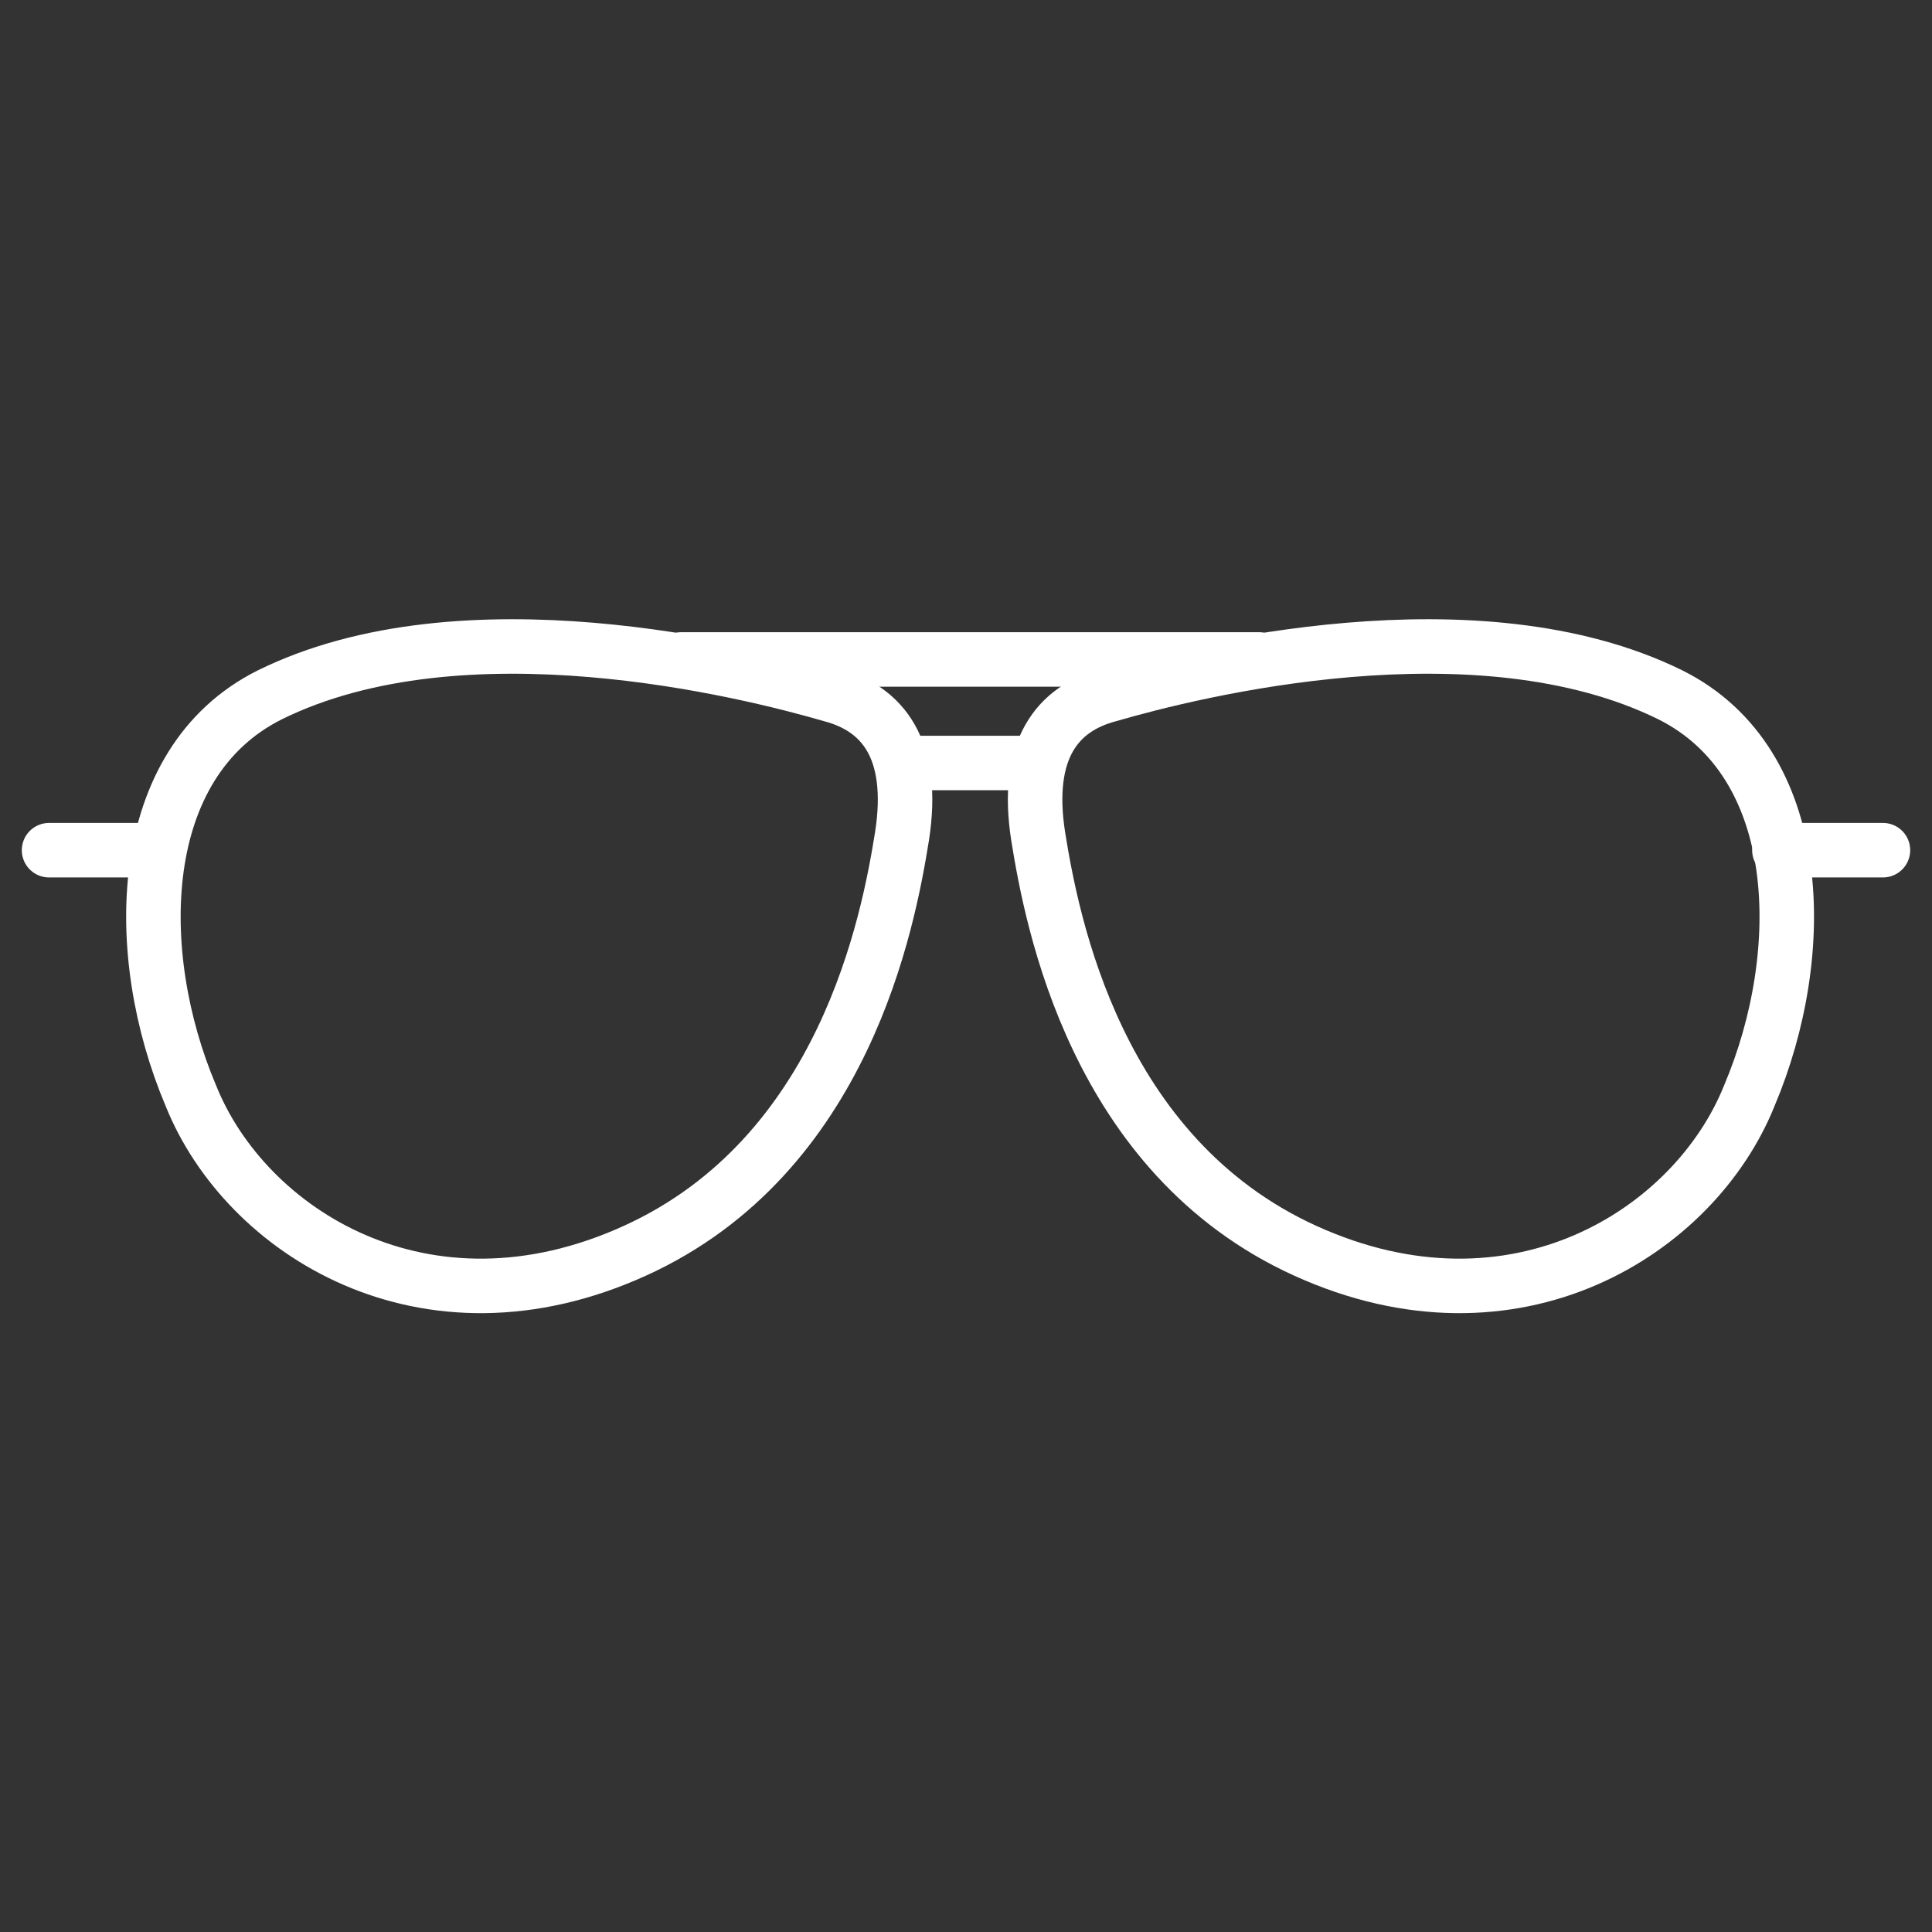
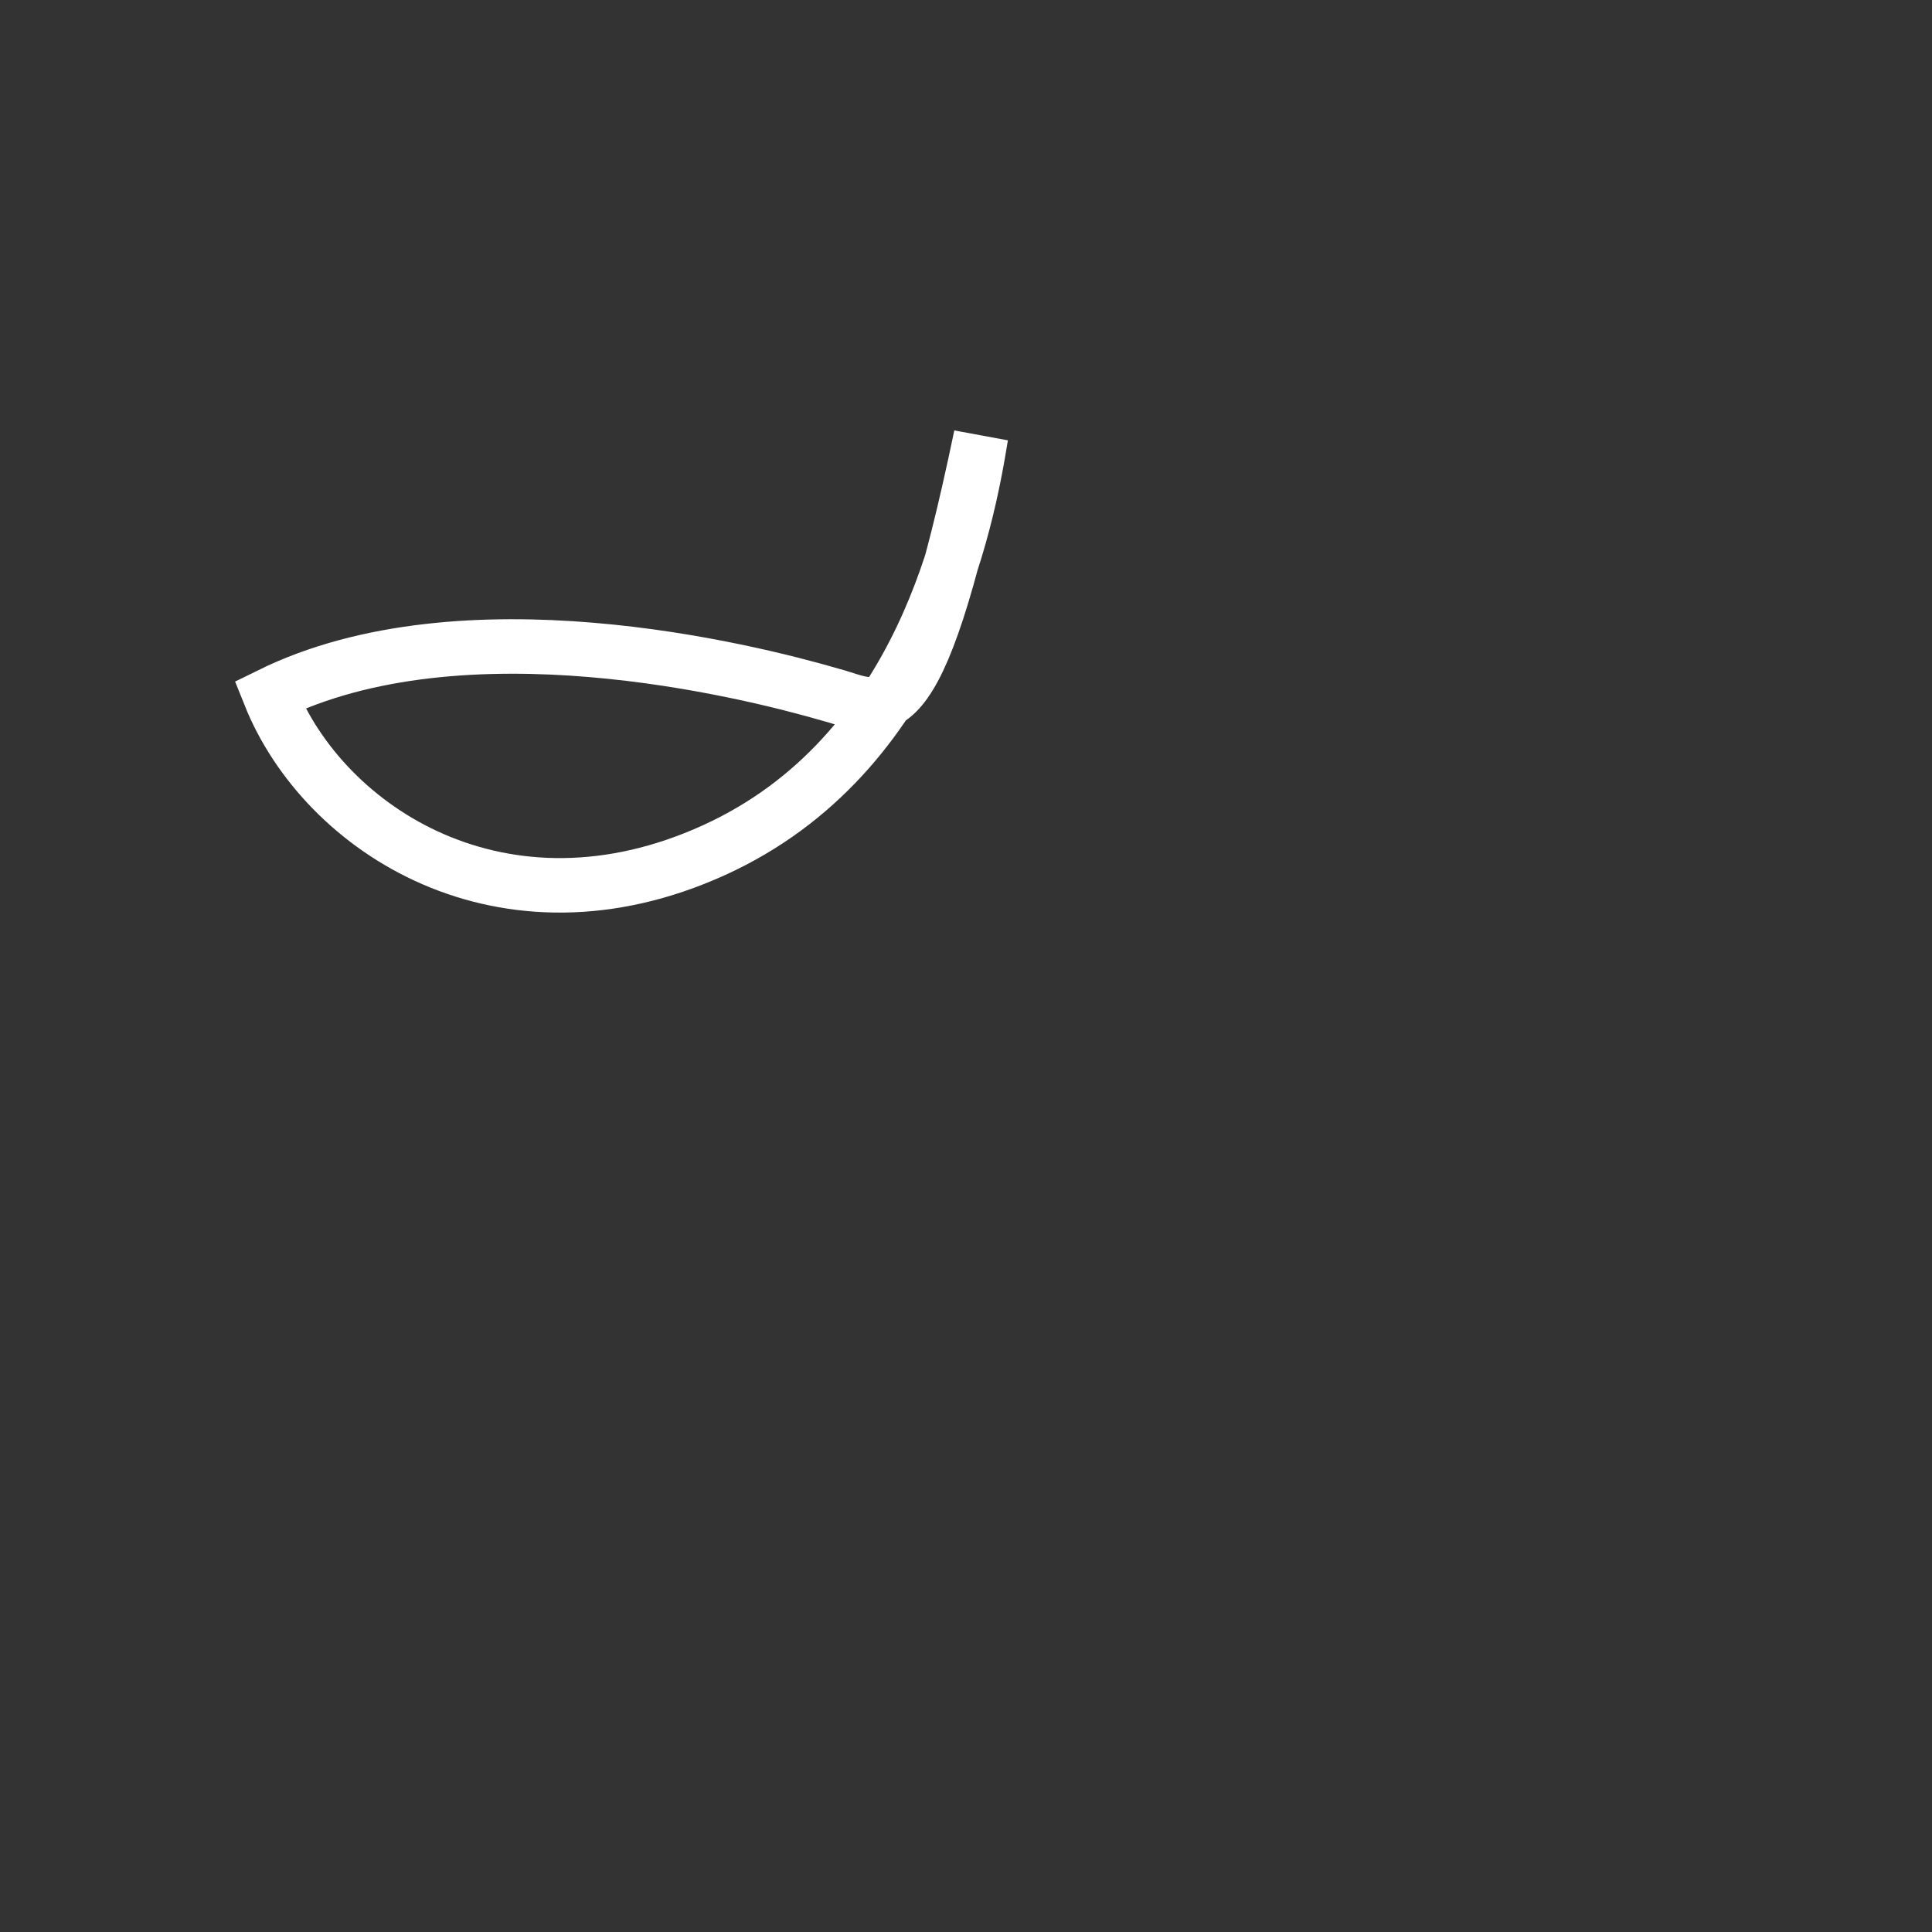
<svg xmlns="http://www.w3.org/2000/svg" version="1.1" id="Ebene_2" x="0px" y="0px" viewBox="0 0 70.9 70.9" style="enable-background:new 0 0 70.9 70.9;" xml:space="preserve">
  <rect x="0" y="0" width="70.9" height="70.9" fill="#333333" stroke="none" />
  <style type="text/css">
	.st0{fill:none;stroke:#FFFFFF;stroke-width:2;stroke-miterlimit:10;}
	.st1{fill:none;stroke:#FFFFFF;stroke-width:2;stroke-linecap:round;stroke-linejoin:round;stroke-miterlimit:10;}
</style>
  <g>
-     <path class="st0" d="M30.5,25.5c-3.1-0.9-13.5-3.5-20.6,0c-5,2.5-5.1,9.5-2.9,14.7c2,5,8.6,9.2,16.3,5.7s9.3-12.1,9.8-15.2   C33.6,27.5,32.4,26,30.5,25.5z" />
-     <path class="st0" d="M40.7,25.5c3.1-0.9,13.5-3.5,20.6,0c5,2.5,5.1,9.5,2.9,14.7c-2,5-8.6,9.2-16.3,5.7s-9.3-12.1-9.8-15.2   C37.6,27.5,38.8,26,40.7,25.5z" />
-     <line class="st1" x1="1.8" y1="31.2" x2="5.6" y2="31.2" />
-     <line class="st1" x1="65.3" y1="31.2" x2="69.1" y2="31.2" />
-     <line class="st1" x1="25" y1="24.2" x2="46.2" y2="24.2" />
-     <line class="st1" x1="33.1" y1="28" x2="38.1" y2="28" />
+     <path class="st0" d="M30.5,25.5c-3.1-0.9-13.5-3.5-20.6,0c2,5,8.6,9.2,16.3,5.7s9.3-12.1,9.8-15.2   C33.6,27.5,32.4,26,30.5,25.5z" />
  </g>
</svg>